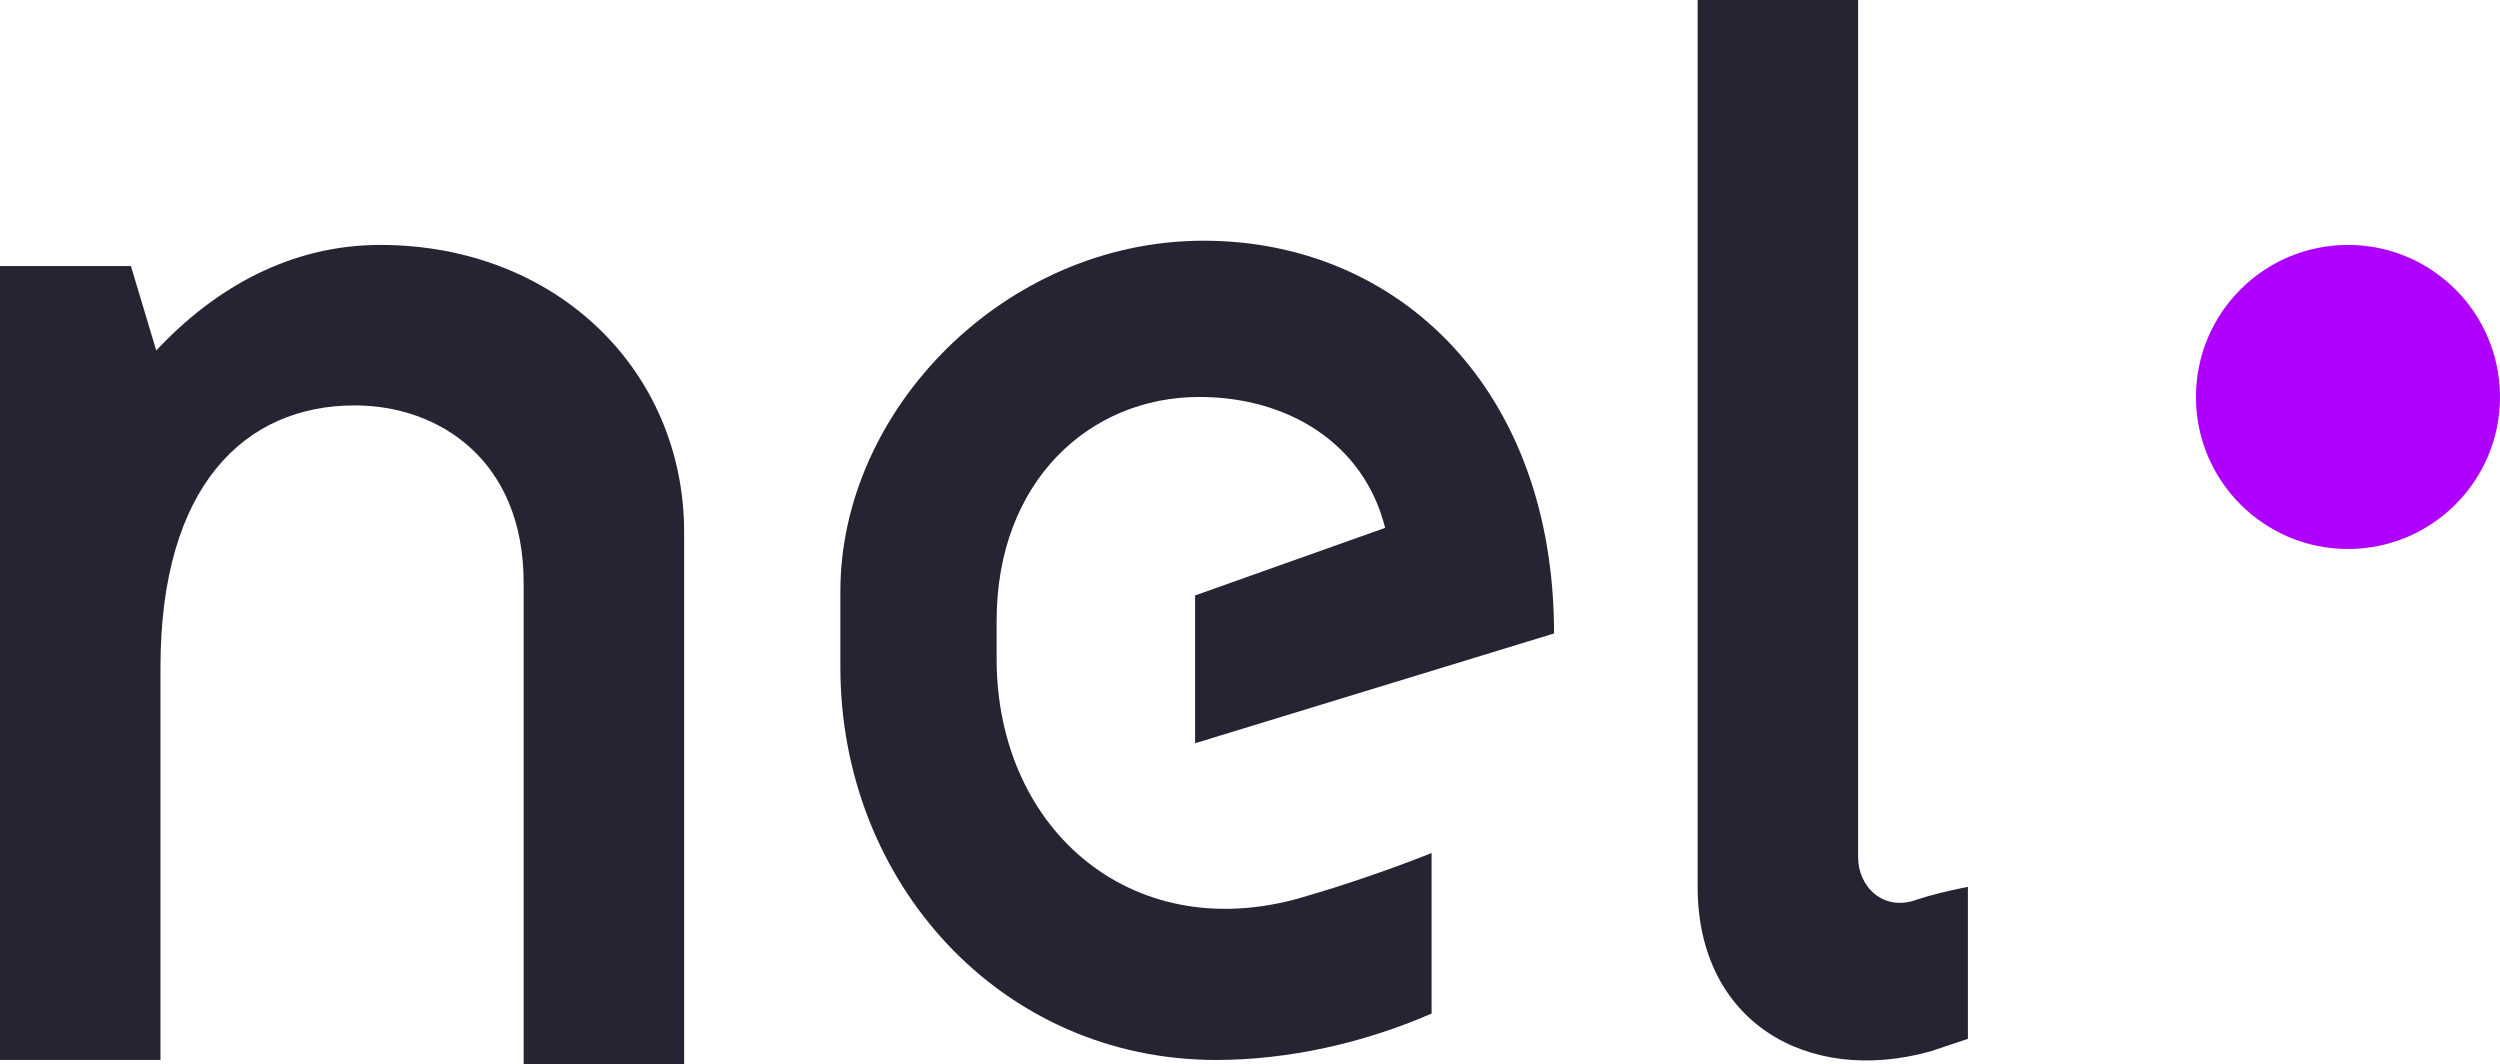
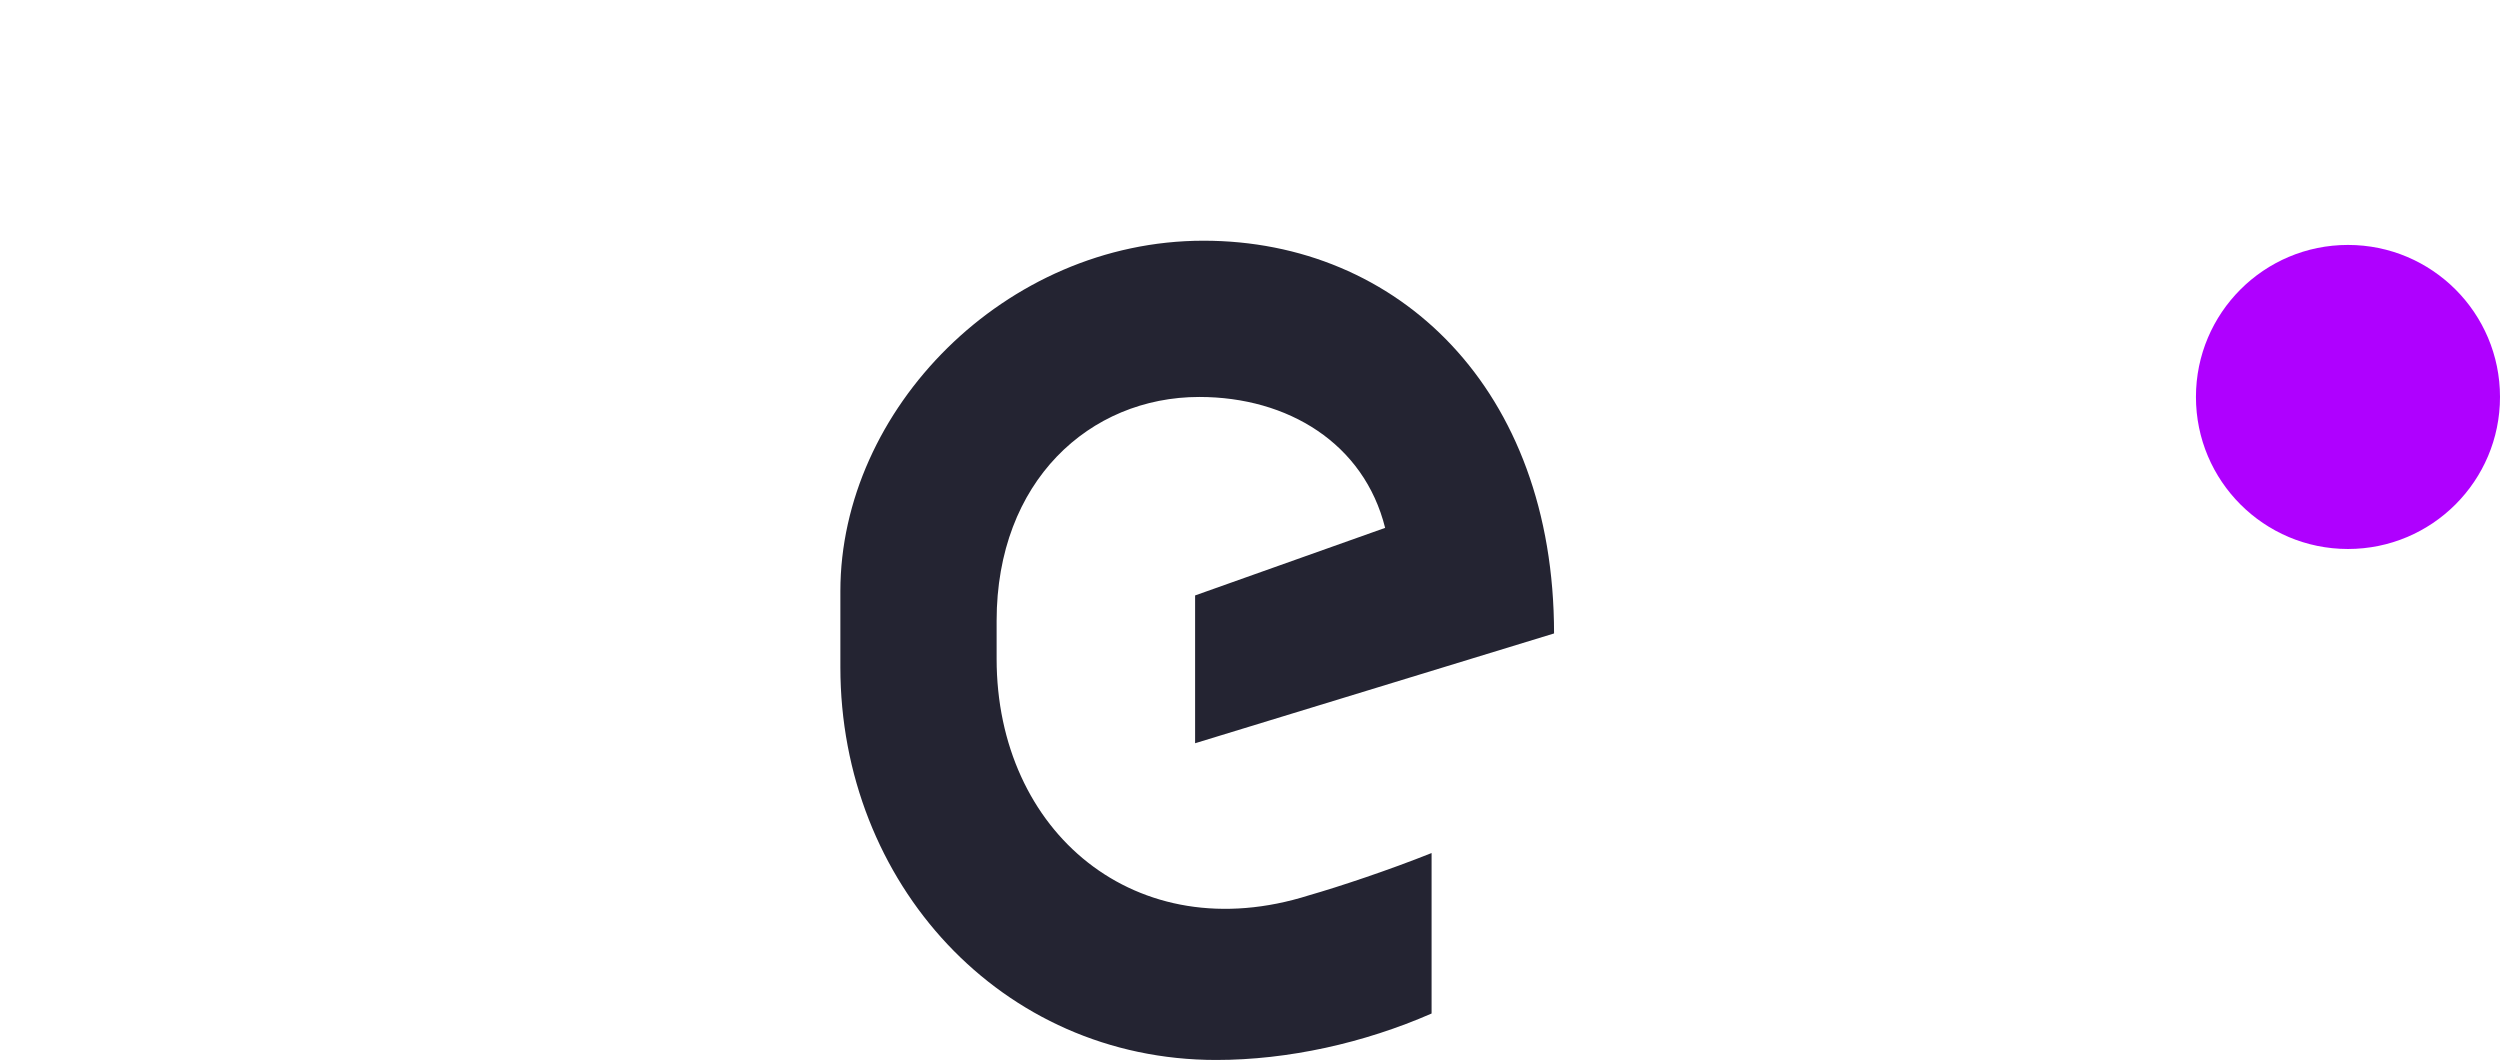
<svg xmlns="http://www.w3.org/2000/svg" height="189" width="444" id="svg12" version="1.1" viewBox="0 0 444 189">
  <defs id="defs16" />
-   <path class="letter" d="m 340.5,159.75 c -6,2.25 -10.5,-2.25 -10.5,-7.5 V 0 h -28.5 v 157.5 c 0,24 19.5,35.25 41.25,29.25 2.25,-0.75 4.5,-1.5 6.75,-2.25 v -27 c -3.75,0.75 -6.75,1.5 -9,2.25 z" id="path2" style="fill:#242432;stroke-width:7.5" />
  <path class="letter" d="M 232.5,159 C 201.75,168.75 177,147.75 177,117 v -6.75 c 0,-24.75 16.5,-39.75 36,-39.75 15.75,0 29.25,8.25 33,23.25 L 212.25,105.75 V 132 l 63.75,-19.5 c 0,-43.5 -27.75,-69.75 -62.25,-69.75 C 178.5,42.75 149.25,72.75 149.25,105 v 13.5 c 0,38.25 28.5,69.75 66.75,69.75 12.75,0 26.25,-3 38.25,-8.25 v -28.5 c -7.5,3 -16.5,6 -21.75,7.5 z" id="path4" style="fill:#242432;stroke-width:7.5" />
-   <path class="letter" d="m 67.5,43.5 c -15.75,0 -29.25,7.5 -39.75,18.75 l -4.5,-15 H 0 V 188.25 H 28.5 V 118.5 c 0,-32.25 15,-46.5 34.5,-46.5 15,0 30,9.75 30,31.5 v 85.5 H 121.5 V 94.5 C 121.5,66 99,43.5 67.5,43.5 Z" id="path6" style="fill:#242432;stroke-width:7.5" />
  <circle class="circle" cx="417" cy="70.5" r="27" id="circle8" style="fill:#af00ff;stroke-width:7.5" />
</svg>